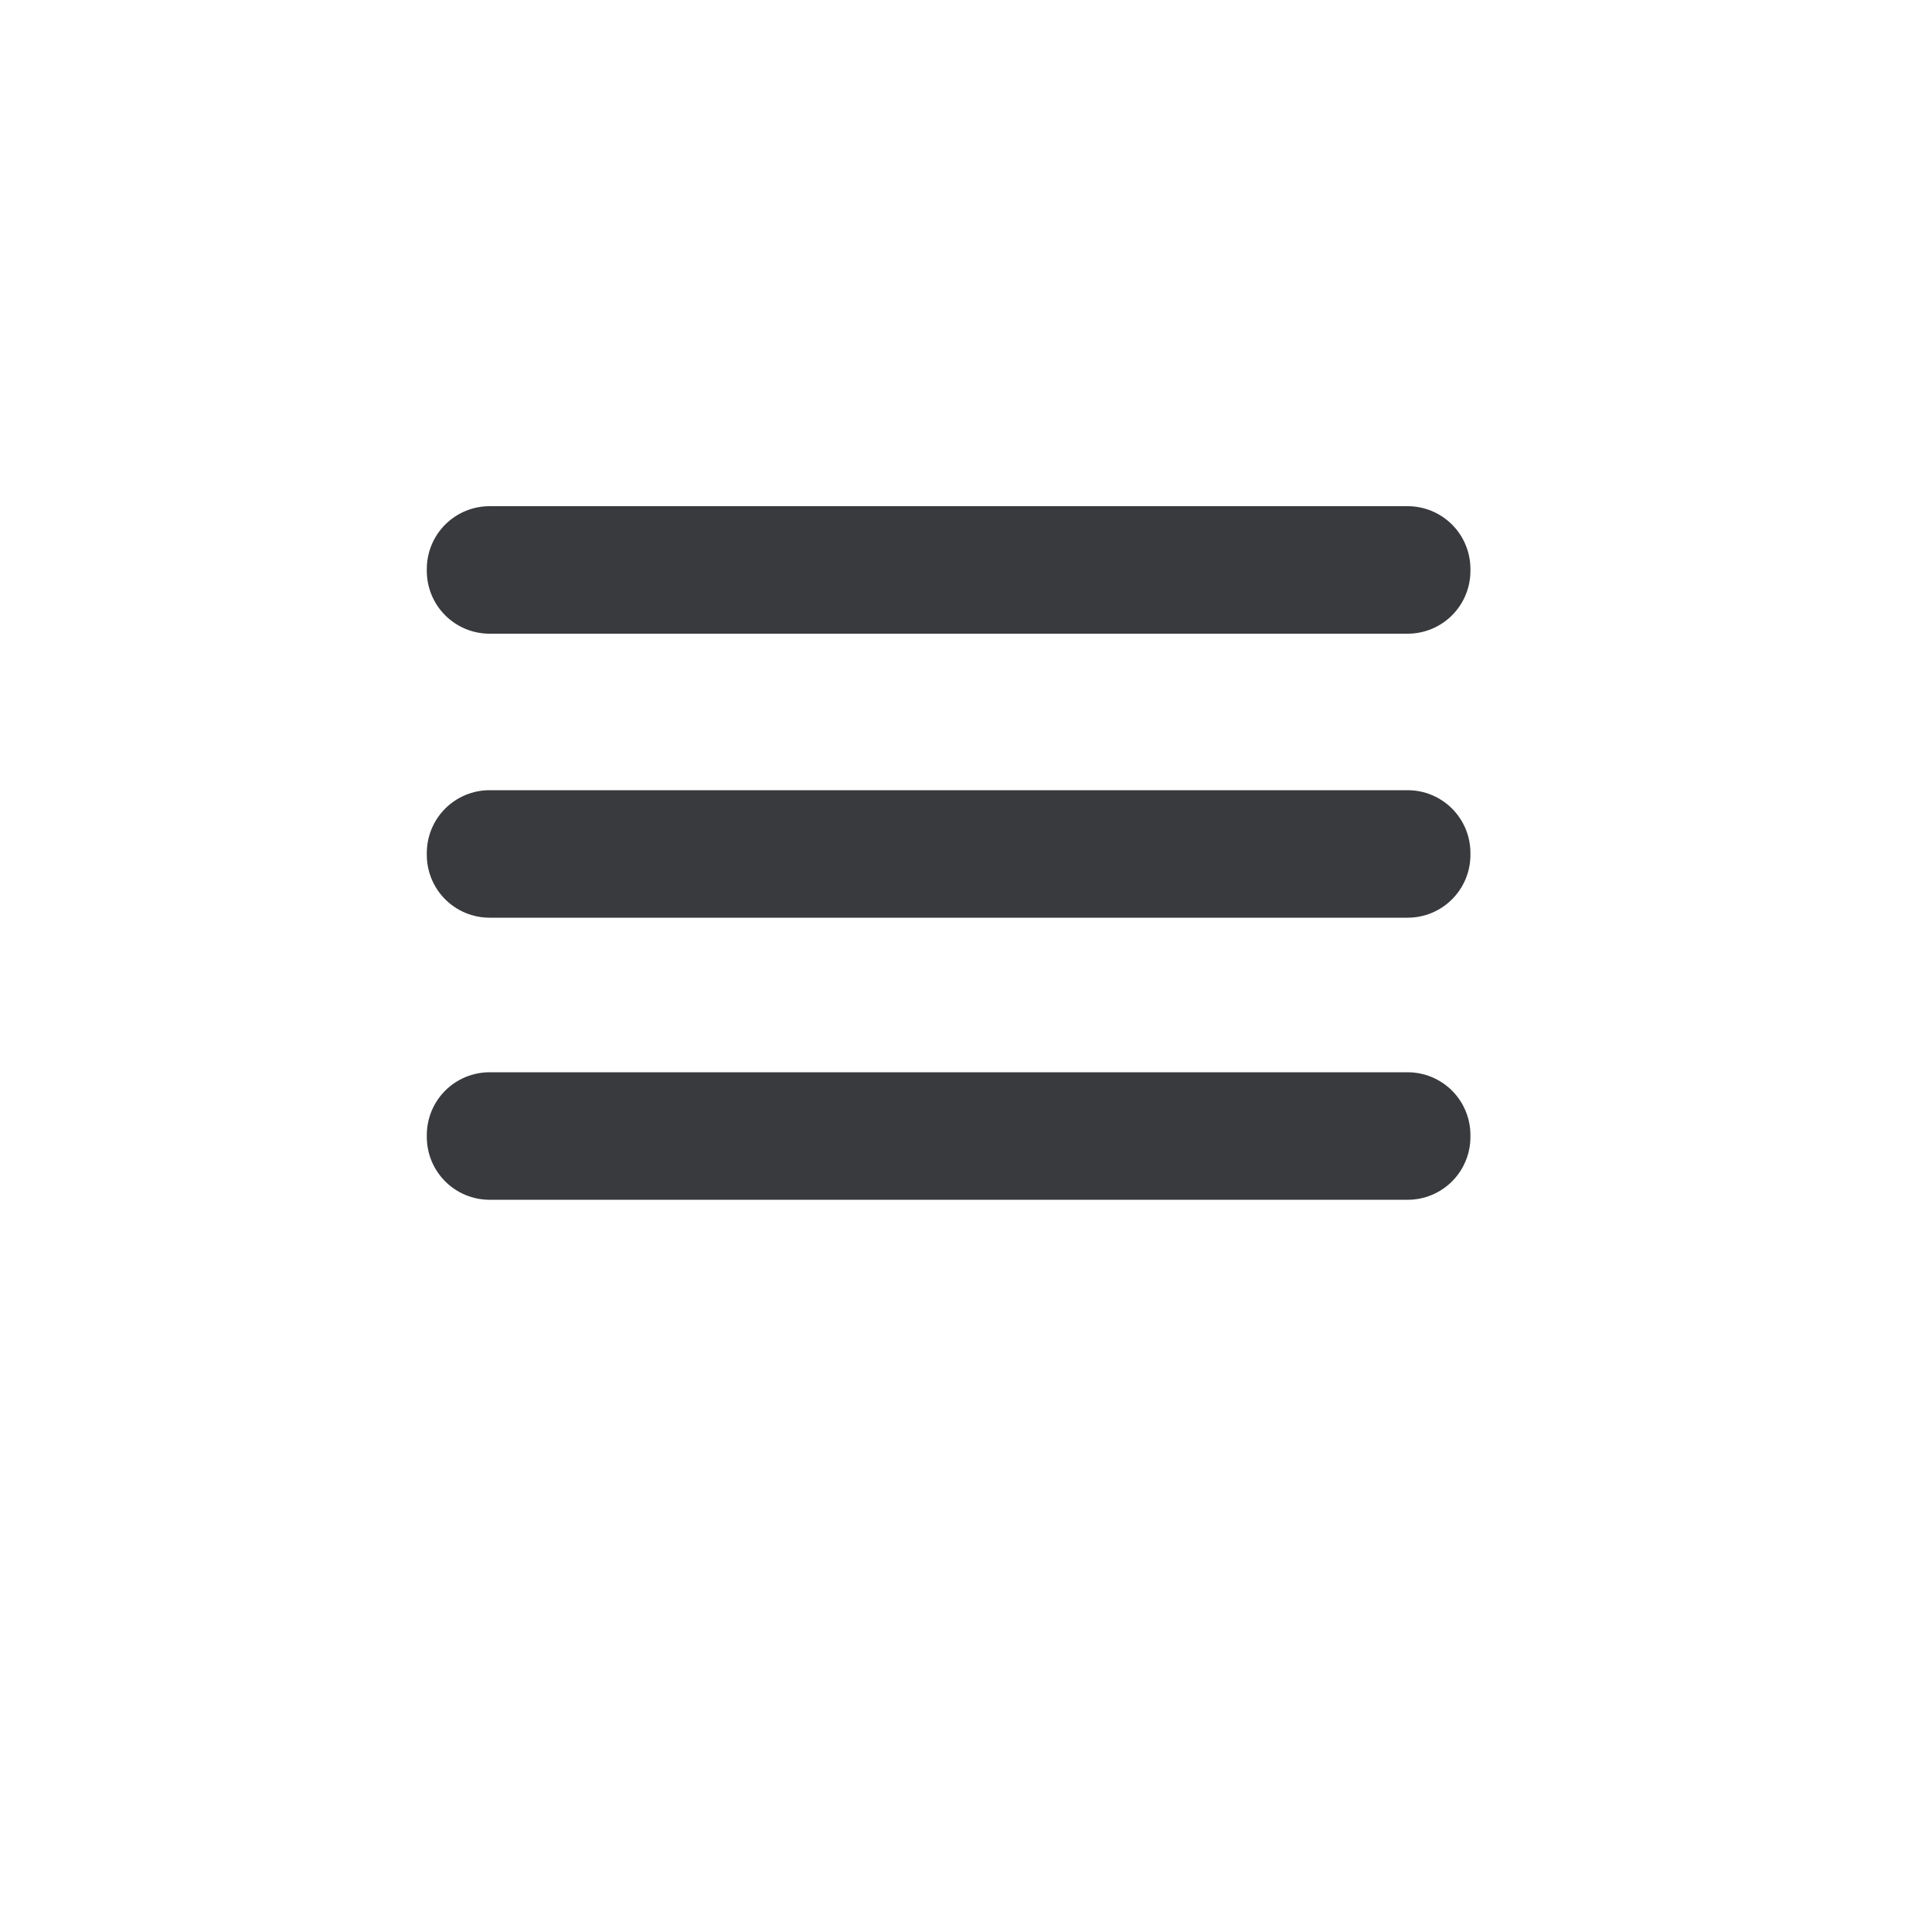
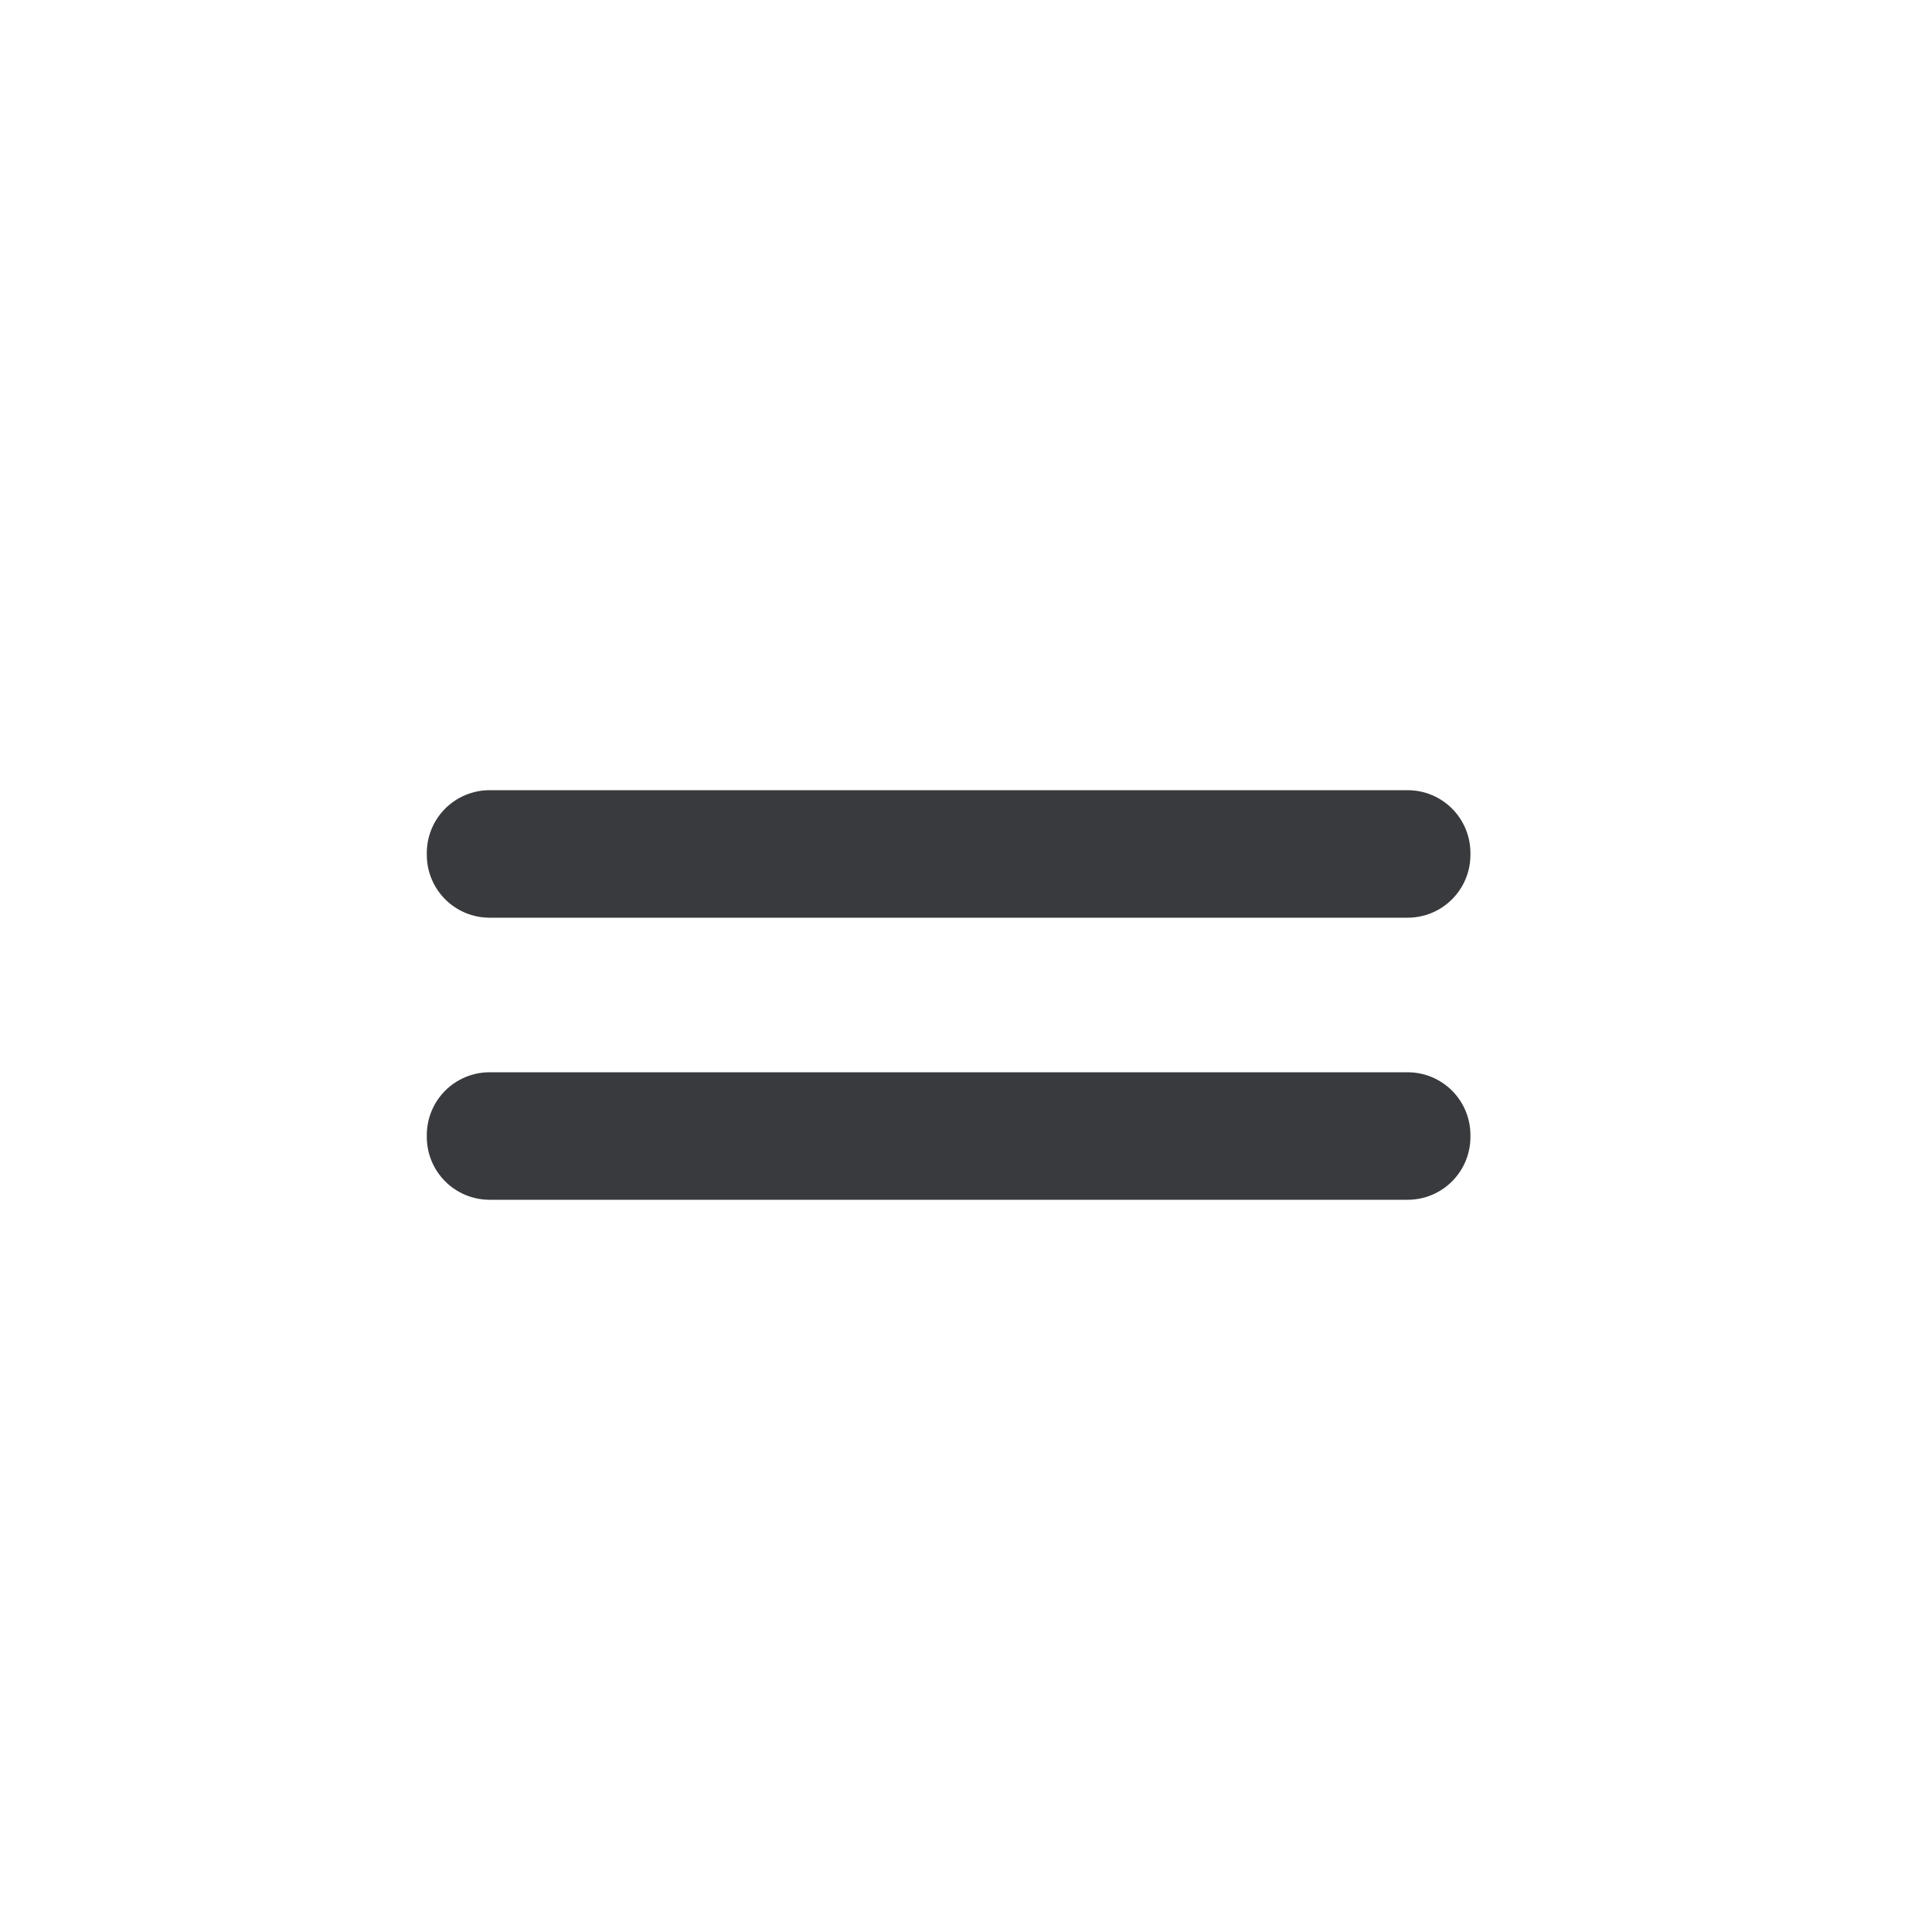
<svg xmlns="http://www.w3.org/2000/svg" width="1000" height="1000" viewBox="0 0 1000 1000">
  <defs>
    <style>
      .cls-1 {
        fill: none;
        stroke: #383a3d;
        stroke-linecap: round;
        stroke-linejoin: round;
        stroke-width: 65px;
        fill-rule: evenodd;
      }
    </style>
  </defs>
-   <path class="cls-1" d="M253.412,295.5v-1H728.588v1H253.412Zm0,0v-1H728.588v1H253.412Zm0,0v-1H728.588v1H253.412Zm0,0v-1H728.588v1H253.412Zm0,0v-1H728.588v1H253.412Zm0,0v-1H728.588v1H253.412Zm0,0v-1H728.588v1H253.412Zm0,0v-1H728.588v1H253.412Z" />
  <path class="cls-1" d="M253.412,442.5v-1H728.588v1H253.412Zm0,0v-1H728.588v1H253.412Zm0,0v-1H728.588v1H253.412Zm0,0v-1H728.588v1H253.412Zm0,0v-1H728.588v1H253.412Zm0,0v-1H728.588v1H253.412Zm0,0v-1H728.588v1H253.412Zm0,0v-1H728.588v1H253.412Z" />
  <path class="cls-1" d="M253.412,588.5v-1H728.588v1H253.412Zm0,0v-1H728.588v1H253.412Zm0,0v-1H728.588v1H253.412Zm0,0v-1H728.588v1H253.412Zm0,0v-1H728.588v1H253.412Zm0,0v-1H728.588v1H253.412Zm0,0v-1H728.588v1H253.412Zm0,0v-1H728.588v1H253.412Z" />
</svg>